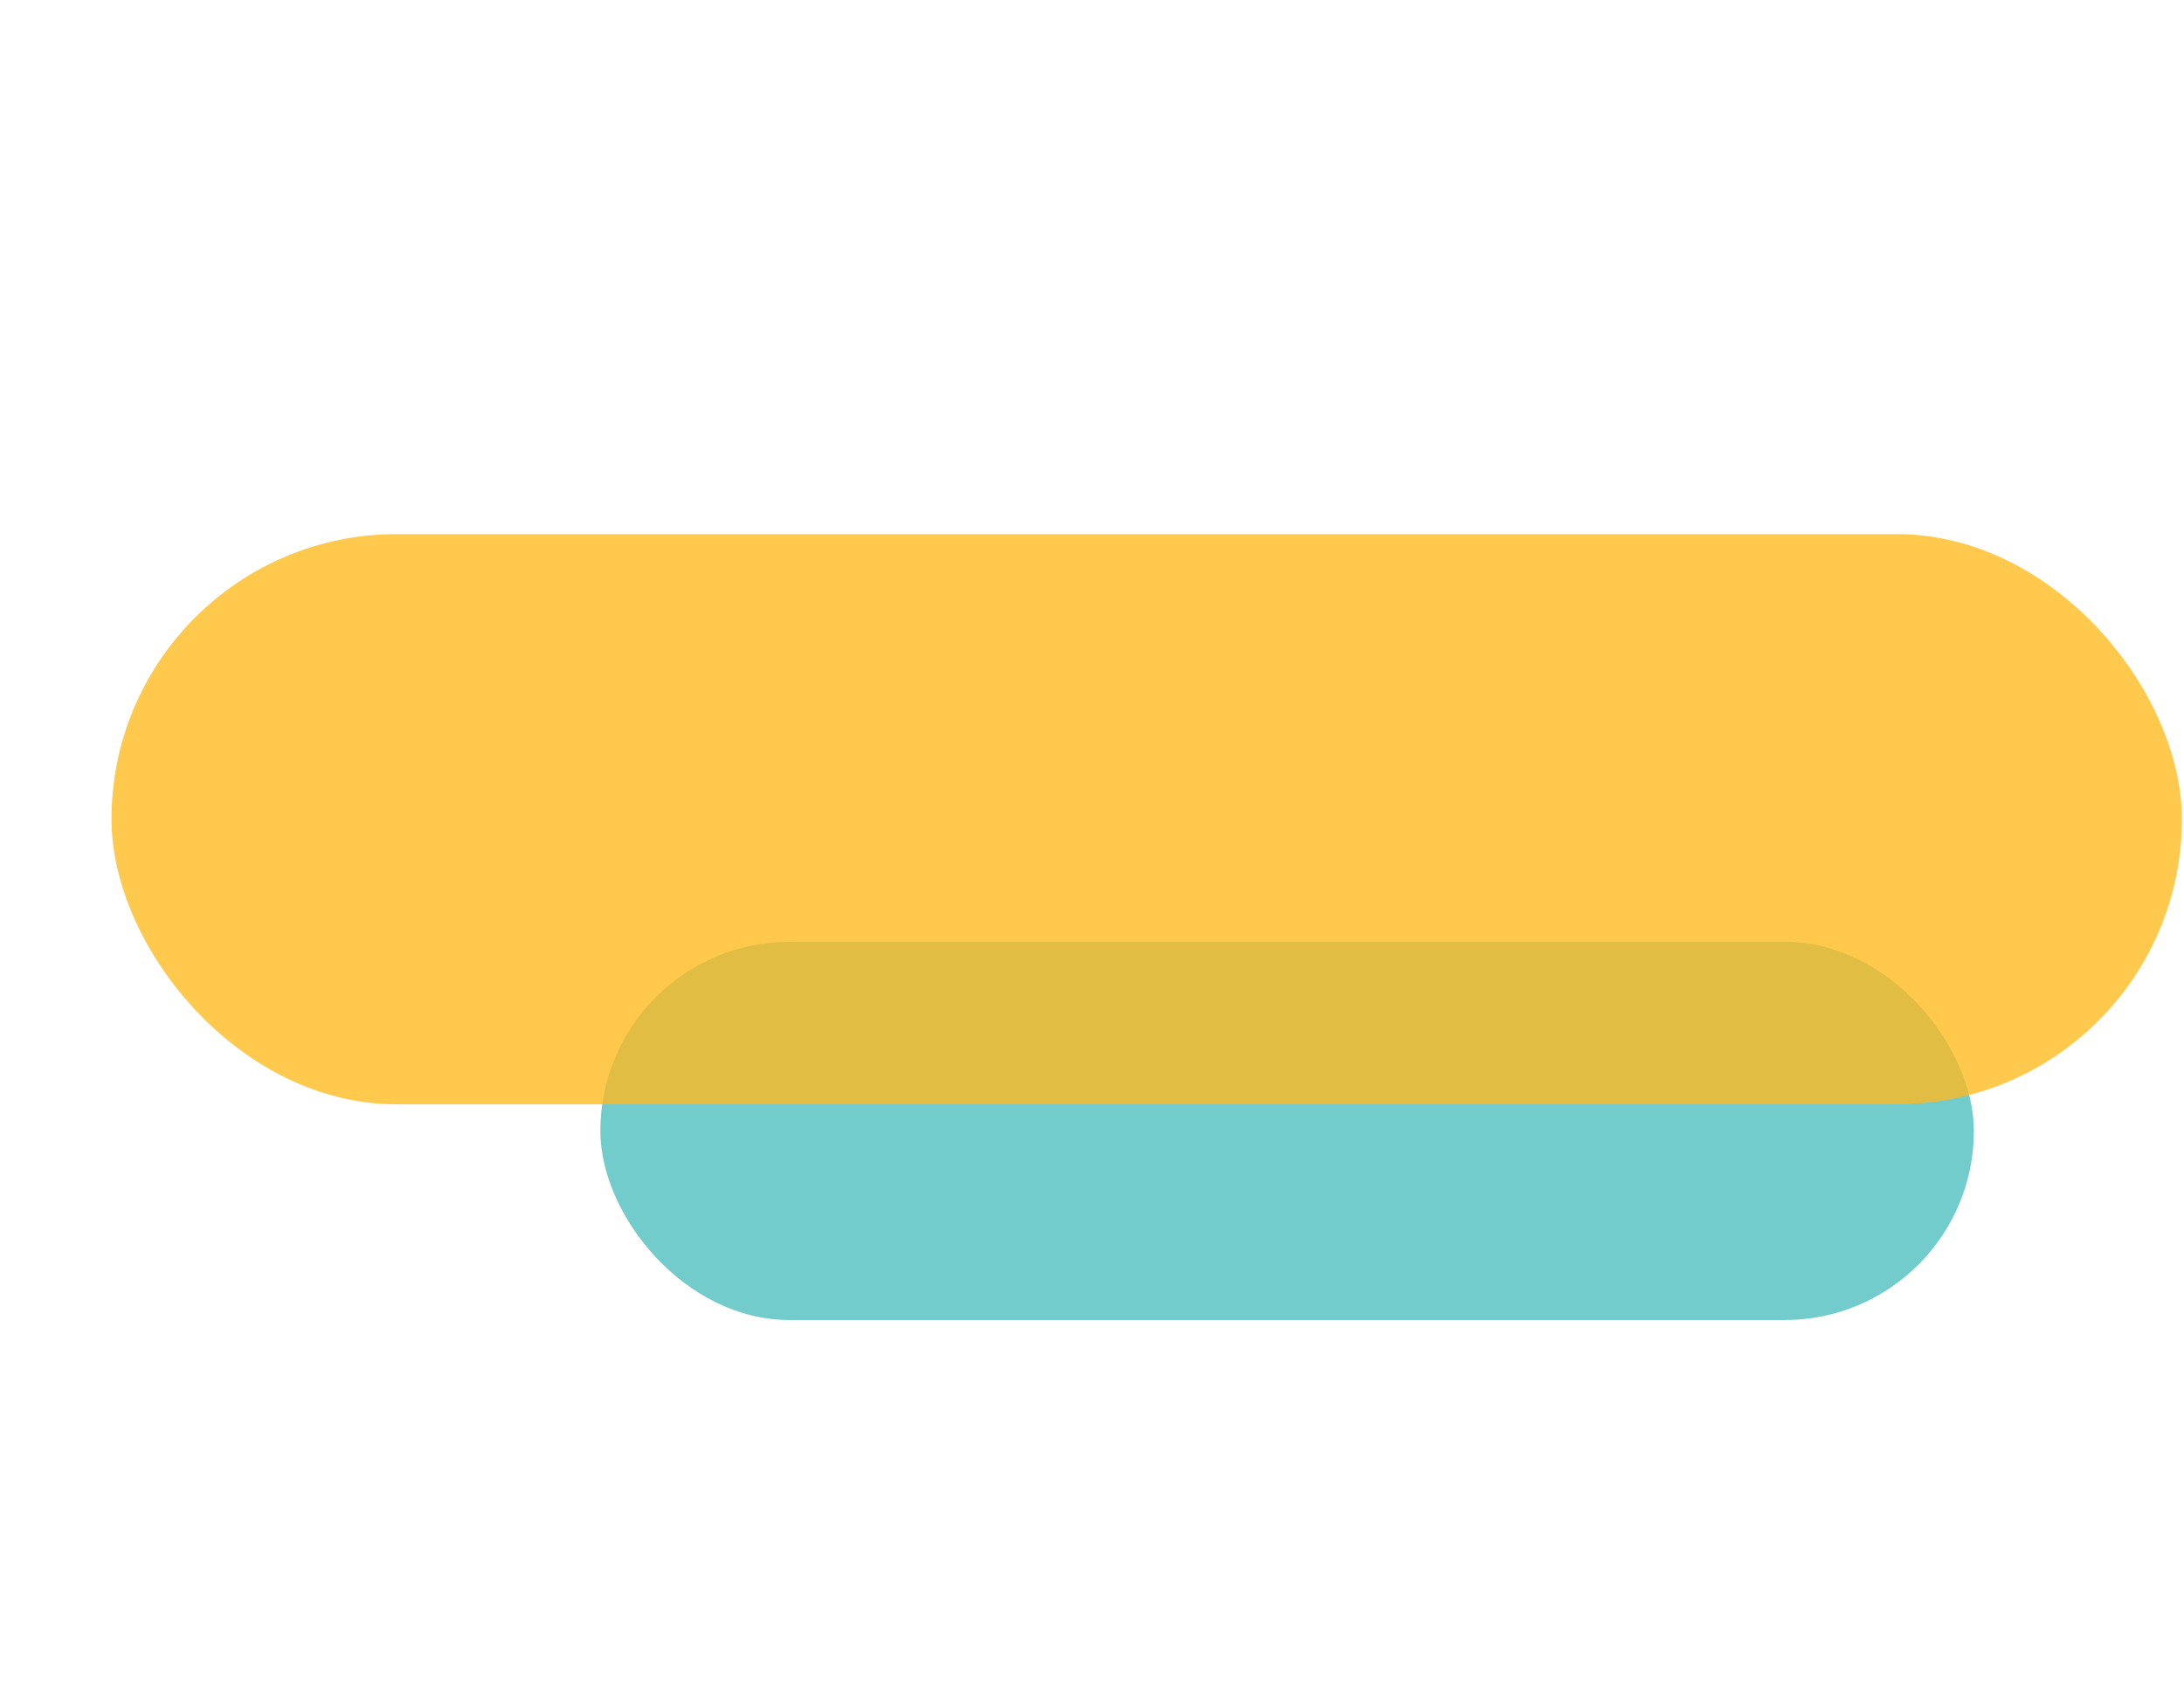
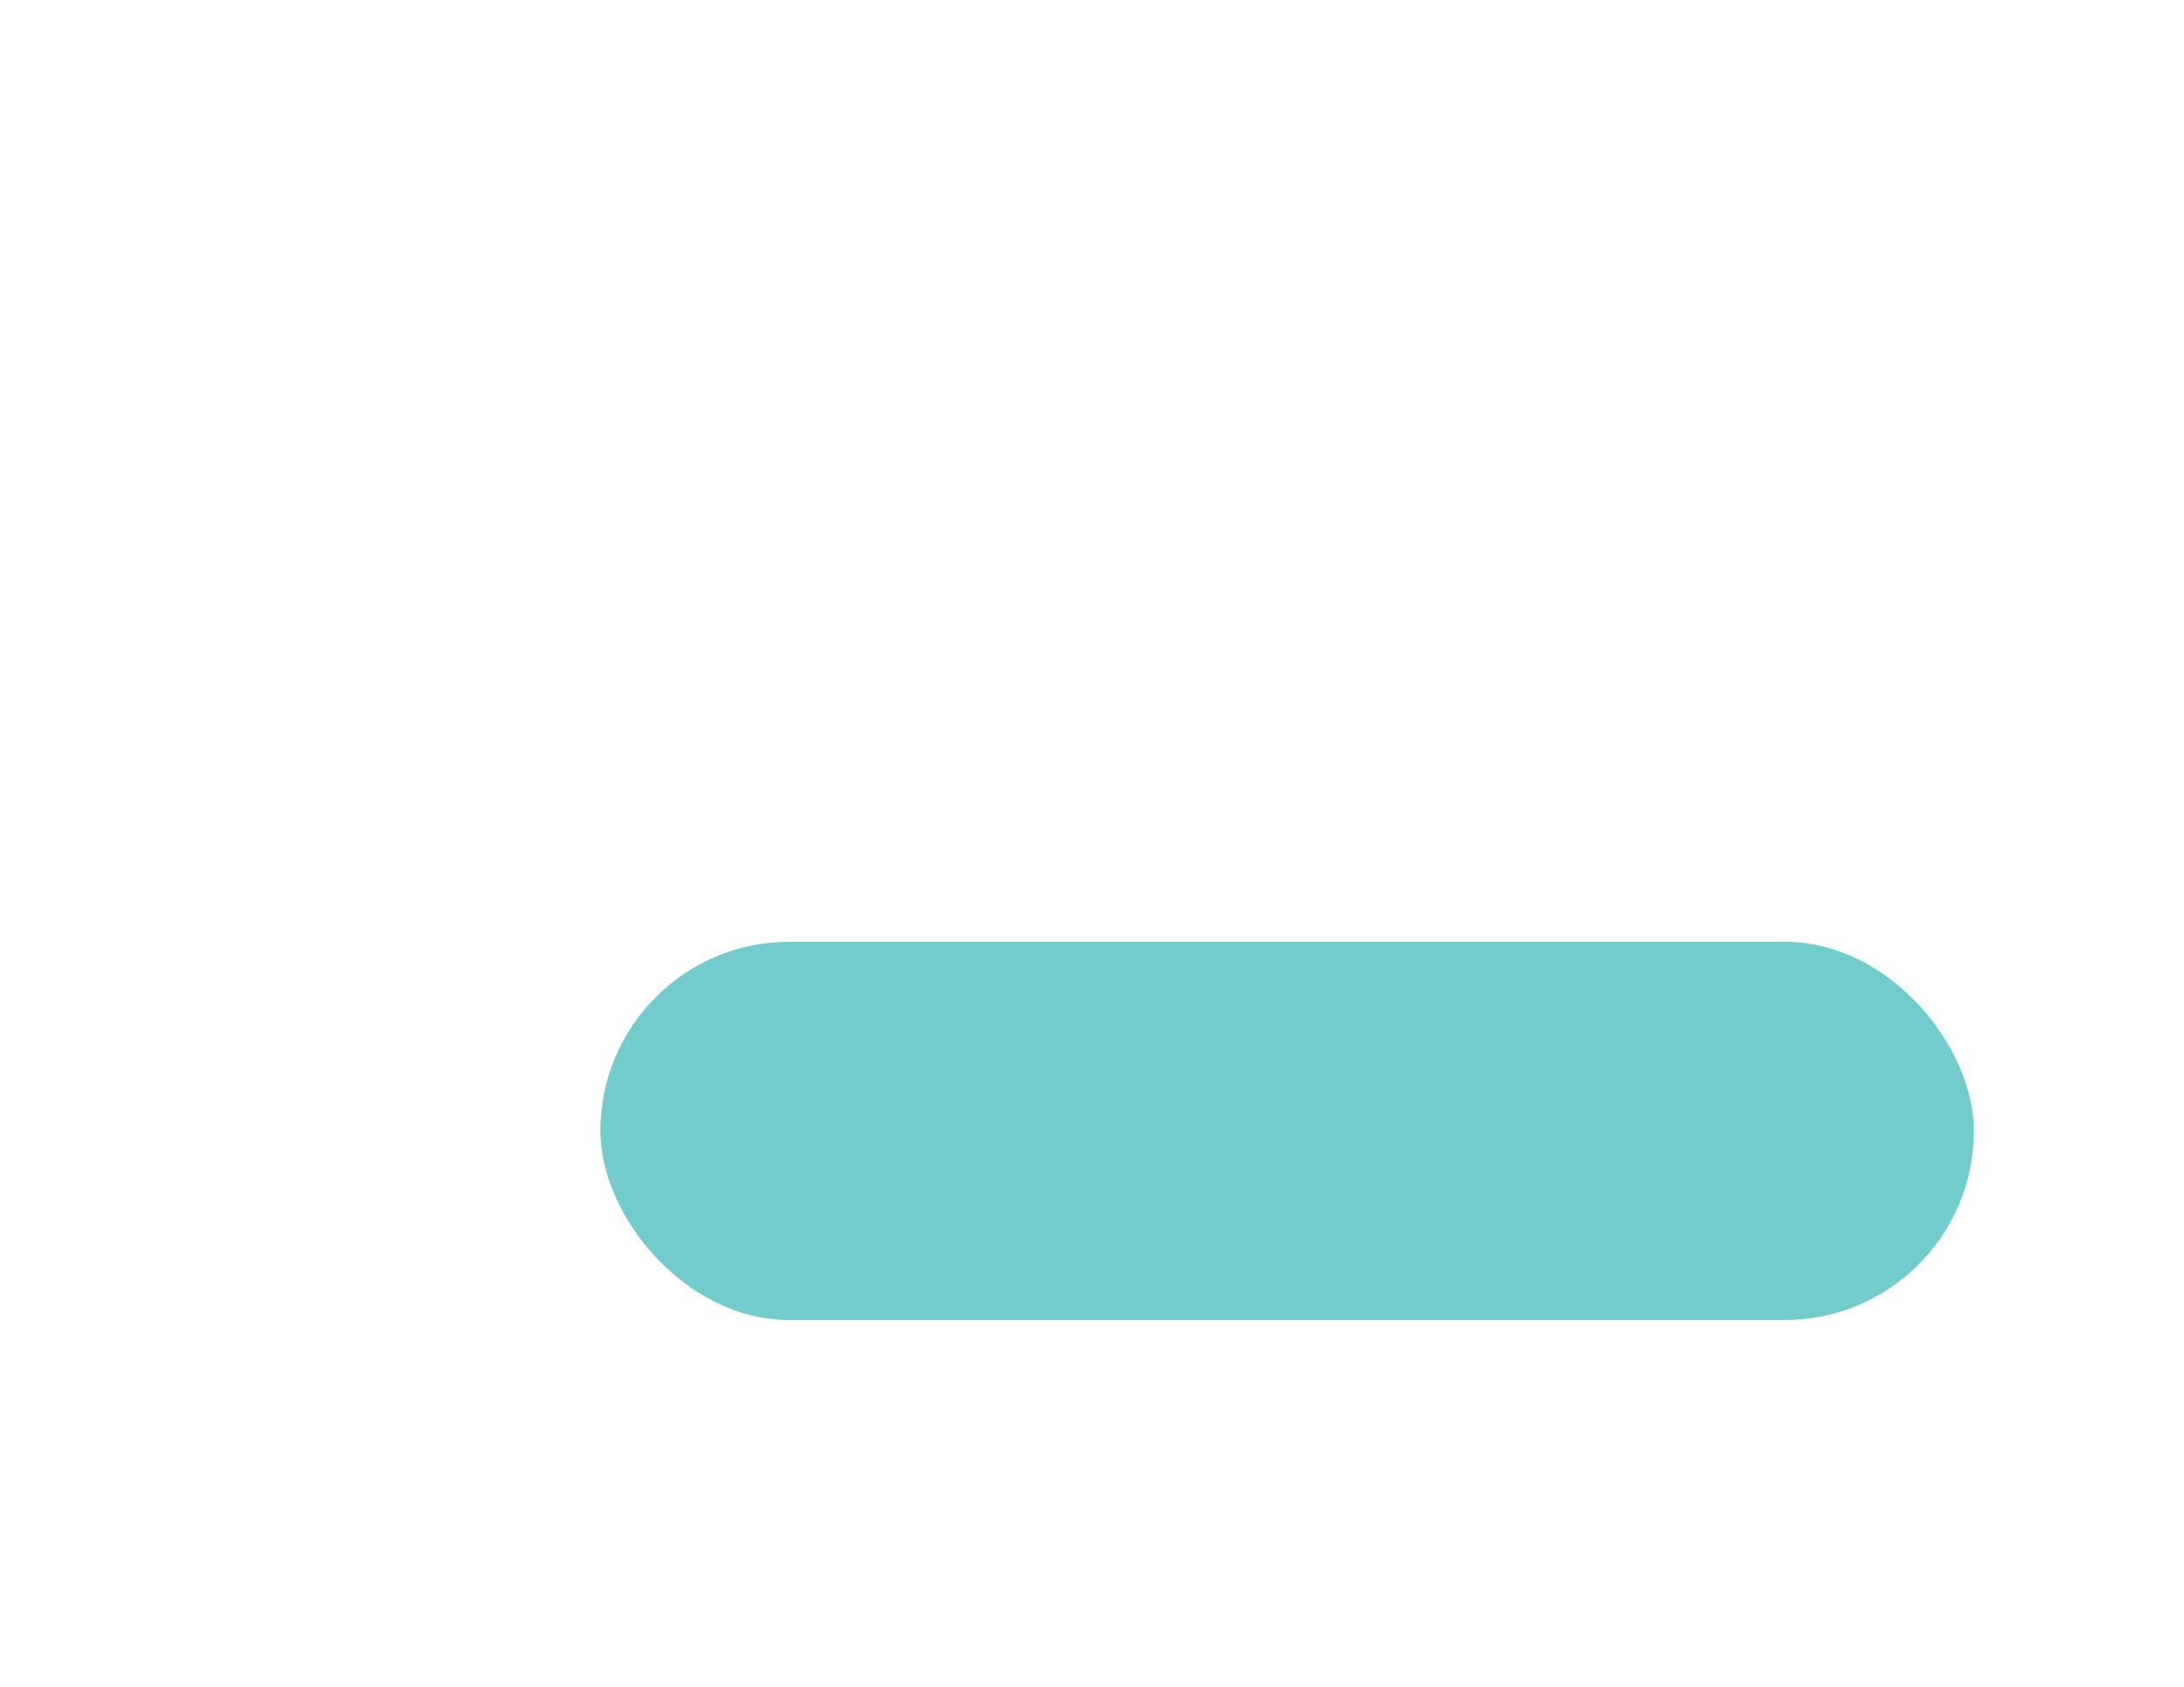
<svg xmlns="http://www.w3.org/2000/svg" width="619px" height="478px" viewBox="0 0 619 478" version="1.1">
  <title>Artboard</title>
  <desc>Created with Sketch.</desc>
  <defs />
  <g id="Artboard" stroke="none" stroke-width="1" fill="none" fill-rule="evenodd">
    <g id="Group-7" transform="translate(60, 46)">
      <rect id="Mask" fill="#5FC5C4" opacity="0.88" x="110.159" y="220.907" width="389.283" height="107.204" rx="53.602" />
-       <rect id="Mask" fill="#FFBB20" opacity="0.79" x="-28.4" y="105.377" width="586.8" height="161.598" rx="80.799" />
    </g>
  </g>
</svg>